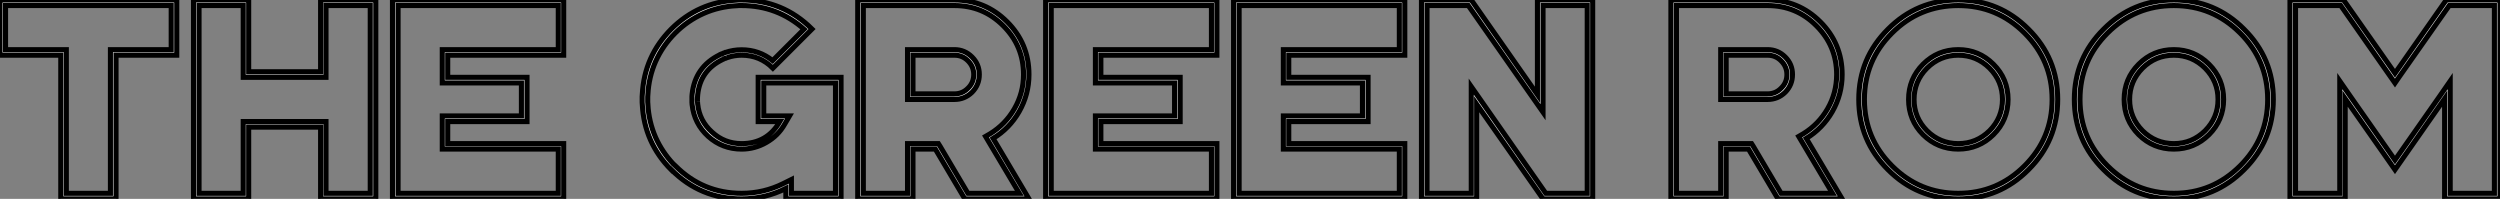
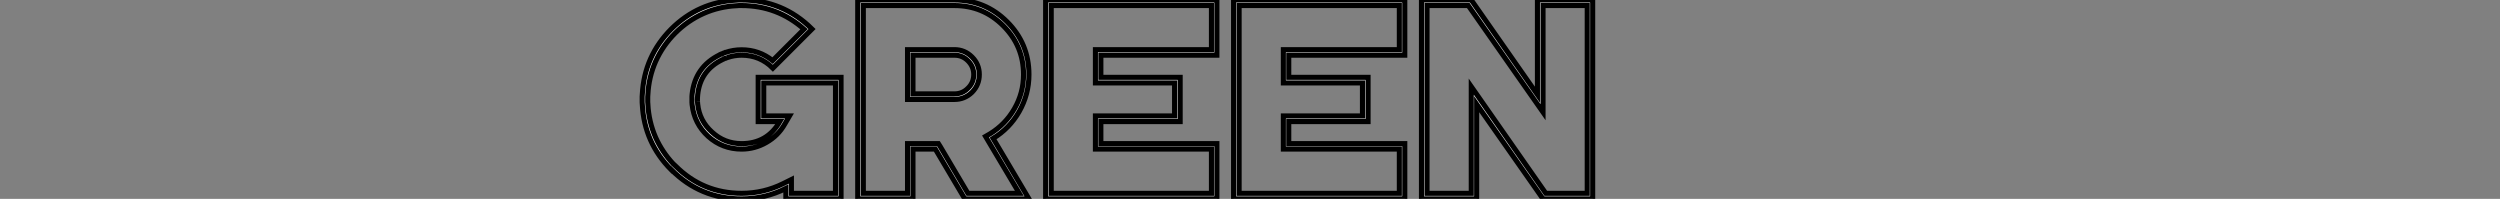
<svg xmlns="http://www.w3.org/2000/svg" viewBox="1.64 -39.1 491.5 39.1">
  <rect x="1.64" y="-39.1" width="491.5" height="39.1" fill="#808080" stroke="none" />
-   <path d="M36.39-39.10L1.64-39.10L1.64-28.25L13.59-28.25L13.59 0L24.45 0L24.45-28.25L36.39-28.25L36.39-39.10ZM2.73-29.34L2.73-38.01L35.30-38.01L35.30-29.34L23.35-29.34L23.35-1.09L14.68-1.09L14.68-29.34L2.73-29.34ZM75.52-39.10L64.67-39.10L64.67-24.99L50.53-24.99L50.53-39.10L39.68-39.10L39.68 0L50.53 0L50.53-14.11L64.67-14.11L64.67 0L75.52 0L75.52-39.10ZM49.46-23.90L65.73-23.90L65.73-38.01L74.43-38.01L74.43-1.09L65.73-1.09L65.73-15.20L49.46-15.20L49.46-1.09L40.77-1.09L40.77-38.01L49.46-38.01L49.46-23.90ZM112.46-39.10L78.80-39.10L78.80 0L112.46 0L112.46-10.86L89.66-10.86L89.66-15.20L105.25-15.20L105.25-23.90L89.66-23.90L89.66-28.25L112.46-28.25L112.46-39.10ZM79.90-1.09L79.90-38.01L111.40-38.01L111.40-29.34L88.59-29.34L88.59-22.80L104.15-22.80L104.15-16.30L88.59-16.30L88.59-9.79L111.40-9.79L111.40-1.09L79.90-1.09Z" fill="white" stroke="black" transform="scale(1,1)" />
  <path d="M157.23-3.80L155.64-3.01Q151.79-1.09 147.44-1.09L147.44-1.09Q139.81-1.09 134.40-6.51L134.40-6.51L133.96-6.92Q131.83-9.21 130.54-12.06L130.54-12.06Q129.18-15.18 129.01-18.59L129.01-18.59L129.01-18.62Q128.98-18.81 128.98-19.03L128.98-19.03L128.98-19.09Q128.98-19.33 128.98-19.55L128.98-19.55Q128.98-19.77 128.98-20.02L128.98-20.02L128.98-20.07Q128.98-20.29 129.01-20.51L129.01-20.51L129.01-20.51Q129.18-23.95 130.54-27.04L130.54-27.04Q131.94-30.16 134.40-32.62L134.40-32.62Q136.83-35.05 139.95-36.45L139.95-36.45Q143.04-37.82 146.48-37.98L146.48-37.98L146.51-37.98Q146.68-38.01 146.89-38.01L146.89-38.01L146.95-38.01L146.98-38.01L147.44-38.01Q154.47-38.01 159.72-33.36L159.72-33.36L153.54-27.18Q150.89-29.31 147.44-29.31L147.44-29.31Q145.80-29.31 144.27-28.79L144.27-28.79L144.24-28.79Q144.21-28.77 144.19-28.77L144.19-28.77Q144.08-28.74 143.89-28.66L143.89-28.66L143.89-28.66L143.83-28.63Q143.75-28.60 143.70-28.57L143.70-28.57Q143.64-28.55 143.56-28.52L143.56-28.52L143.53-28.49L143.50-28.49Q143.34-28.41 143.23-28.38L143.23-28.38Q143.20-28.36 143.18-28.36L143.18-28.36L143.15-28.33Q138.28-25.95 137.71-20.56L137.71-20.56L137.71-20.54Q137.71-20.37 137.68-20.13L137.68-20.13L137.68-20.13Q137.68-20.07 137.68-20.04L137.68-20.04Q137.68-19.80 137.68-19.55L137.68-19.55Q137.68-19.30 137.68-19.06L137.68-19.06Q137.68-19.03 137.68-18.98L137.68-18.98Q137.71-18.76 137.71-18.57L137.71-18.57Q137.71-18.54 137.71-18.54L137.71-18.54Q138.12-14.79 140.88-12.28L140.88-12.28Q143.67-9.79 147.44-9.79L147.44-9.79Q150.04-9.79 152.31-11.10L152.31-11.10Q154.61-12.41 155.89-14.66L155.89-14.66L156.85-16.30L151.79-16.30L151.79-22.80L165.90-22.80L165.90-1.09L157.23-1.09L157.23-3.80ZM156.14 0L166.99 0L166.99-23.90L150.70-23.90L150.70-15.20L154.96-15.20Q152.45-10.86 147.44-10.86L147.44-10.86Q144.08-10.86 141.62-13.13L141.62-13.13Q139.13-15.37 138.80-18.65L138.80-18.65Q138.77-18.84 138.77-19.06L138.77-19.06Q138.75-19.22 138.77-19.11L138.77-19.11Q138.75-19.33 138.75-19.55L138.75-19.55Q138.75-19.77 138.77-19.99L138.77-19.99Q138.75-19.88 138.77-20.04L138.77-20.04Q138.77-20.26 138.80-20.43L138.80-20.43L138.80-20.45Q139.29-25.24 143.64-27.37L143.64-27.37Q143.72-27.40 143.70-27.40L143.70-27.40Q143.78-27.43 143.94-27.51L143.94-27.51Q144.11-27.56 144.11-27.59L144.11-27.59Q144.13-27.59 144.30-27.64L144.30-27.64Q144.46-27.70 144.54-27.75L144.54-27.75Q144.49-27.73 144.63-27.78L144.63-27.78Q145.99-28.25 147.44-28.25L147.44-28.25Q151.05-28.25 153.59-25.70L153.59-25.70L161.28-33.39Q155.54-39.10 147.44-39.10L147.44-39.10Q147.20-39.10 146.95-39.10L146.95-39.10L146.87-39.10Q146.62-39.10 146.43-39.07L146.43-39.07Q146.43-39.07 146.43-39.07L146.43-39.07Q138.94-38.69 133.61-33.39L133.61-33.39Q128.30-28.05 127.92-20.56L127.92-20.56L127.92-20.56Q127.92-20.34 127.89-20.10L127.89-20.10L127.89-20.04Q127.89-19.80 127.89-19.55L127.89-19.55Q127.89-19.30 127.89-19.06L127.89-19.06L127.89-19.00Q127.92-18.76 127.92-18.54L127.92-18.54Q128.30-11.05 133.61-5.71L133.61-5.71L133.63-5.74Q139.35 0 147.44 0L147.44 0Q152.04 0 156.14-2.05L156.14-2.05L156.14 0ZM181.13-20.64L181.13-28.25L189.28-28.25Q190.86-28.25 191.96-27.13L191.96-27.13Q193.08-26.00 193.08-24.45L193.08-24.45Q193.08-22.86 191.96-21.77L191.96-21.77Q190.86-20.64 189.28-20.64L189.28-20.64L181.13-20.64ZM194.17-24.45Q194.17-26.47 192.75-27.89L192.75-27.89Q191.30-29.34 189.28-29.34L189.28-29.34L180.06-29.34L180.06-19.55L189.28-19.55Q191.30-19.55 192.75-20.97L192.75-20.97Q194.17-22.42 194.17-24.45L194.17-24.45ZM186.13-10.86L180.06-10.86L180.06-1.09L171.37-1.09L171.37-38.01L189.28-38.01Q194.91-38.01 198.88-34.04L198.88-34.04Q202.87-30.05 202.87-24.45L202.87-24.45Q202.87-20.81 201.06-17.69L201.06-17.69Q199.31-14.66 196.33-12.82L196.33-12.82L195.40-12.28L195.95-11.35L202.05-1.09L191.93-1.09L186.46-10.34L186.13-10.86ZM185.53-9.79L191.33 0L203.93 0L196.88-11.89Q200.11-13.86 201.99-17.14L201.99-17.14Q203.93-20.54 203.93-24.45L203.93-24.45Q203.93-30.52 199.64-34.81L199.64-34.81Q195.35-39.10 189.28-39.10L189.28-39.10L170.27-39.10L170.27 0L181.13 0L181.13-9.79L185.53-9.79ZM240.88-39.10L207.21-39.10L207.21 0L240.88 0L240.88-10.86L218.07-10.86L218.07-15.20L233.66-15.20L233.66-23.90L218.07-23.90L218.07-28.25L240.88-28.25L240.88-39.10ZM208.31-1.09L208.31-38.01L239.81-38.01L239.81-29.34L217.00-29.34L217.00-22.80L232.56-22.80L232.56-16.30L217.00-16.30L217.00-9.79L239.81-9.79L239.81-1.09L208.31-1.09ZM277.82-39.10L244.16-39.10L244.16 0L277.82 0L277.82-10.86L255.01-10.86L255.01-15.20L270.60-15.20L270.60-23.90L255.01-23.90L255.01-28.25L277.82-28.25L277.82-39.10ZM245.25-1.09L245.25-38.01L276.75-38.01L276.75-29.34L253.95-29.34L253.95-22.80L269.50-22.80L269.50-16.30L253.95-16.30L253.95-9.79L276.75-9.79L276.75-1.09L245.25-1.09ZM314.76-39.10L303.90-39.10L303.90-20.48L290.89-39.10L281.10-39.10L281.10 0L291.95 0L291.95-18.62L305.00 0L314.76 0L314.76-39.10ZM305.00-17.04L305.00-38.01L313.69-38.01L313.69-1.09L305.54-1.09L292.86-19.25L290.89-22.07L290.89-1.09L282.19-1.09L282.19-38.01L290.31-38.01L303.03-19.85L305.00-17.04Z" fill="white" stroke="black" transform="scale(1,1)" />
-   <path d="M341.00-20.64L341.00-28.25L349.14-28.25Q350.73-28.25 351.82-27.13L351.82-27.13Q352.95-26.00 352.95-24.45L352.95-24.45Q352.95-22.86 351.82-21.77L351.82-21.77Q350.73-20.64 349.14-20.64L349.14-20.64L341.00-20.64ZM354.04-24.45Q354.04-26.47 352.62-27.89L352.62-27.89Q351.17-29.34 349.14-29.34L349.14-29.34L339.93-29.34L339.93-19.55L349.14-19.55Q351.17-19.55 352.62-20.97L352.62-20.97Q354.04-22.42 354.04-24.45L354.04-24.45ZM346-10.86L339.93-10.86L339.93-1.09L331.23-1.09L331.23-38.01L349.14-38.01Q354.78-38.01 358.74-34.04L358.74-34.04Q362.73-30.05 362.73-24.45L362.73-24.45Q362.73-20.81 360.93-17.69L360.93-17.69Q359.18-14.66 356.20-12.82L356.20-12.82L355.27-12.28L355.82-11.35L361.91-1.09L351.80-1.09L346.33-10.34L346-10.86ZM345.40-9.79L351.20 0L363.80 0L356.75-11.89Q359.97-13.86 361.86-17.14L361.86-17.14Q363.80-20.54 363.80-24.45L363.80-24.45Q363.80-30.52 359.51-34.81L359.51-34.81Q355.21-39.10 349.14-39.10L349.14-39.10L330.14-39.10L330.14 0L341.00 0L341.00-9.79L345.40-9.79ZM368.18-19.55Q368.18-27.18 373.59-32.59L373.59-32.59Q379.00-38.01 386.63-38.01L386.63-38.01Q394.26-38.01 399.68-32.59L399.68-32.59Q405.09-27.18 405.09-19.55L405.09-19.55Q405.09-11.92 399.68-6.51L399.68-6.51Q394.26-1.09 386.63-1.09L386.63-1.09Q379.00-1.09 373.59-6.51L373.59-6.51Q368.18-11.92 368.18-19.55L368.18-19.55ZM406.18-19.55Q406.18-27.64 400.44-33.36L400.44-33.36Q394.73-39.10 386.63-39.10L386.63-39.10Q378.54-39.10 372.82-33.36L372.82-33.36Q367.08-27.64 367.08-19.55L367.08-19.55Q367.08-11.46 372.82-5.74L372.82-5.74Q378.54 0 386.63 0L386.63 0Q394.73 0 400.44-5.74L400.44-5.74Q406.18-11.46 406.18-19.55L406.18-19.55ZM377.94-19.55Q377.94-23.13 380.48-25.70L380.48-25.70Q383.05-28.25 386.63-28.25L386.63-28.25Q390.21-28.25 392.79-25.70L392.79-25.70Q395.33-23.13 395.33-19.55L395.33-19.55Q395.33-15.97 392.79-13.40L392.79-13.40Q390.21-10.86 386.63-10.86L386.63-10.86Q383.05-10.86 380.48-13.40L380.48-13.40Q377.94-15.97 377.94-19.55L377.94-19.55ZM396.42-19.55Q396.42-23.60 393.55-26.47L393.55-26.47Q390.68-29.34 386.63-29.34L386.63-29.34Q382.59-29.34 379.71-26.47L379.71-26.47Q376.87-23.60 376.87-19.55L376.87-19.55Q376.87-15.50 379.71-12.63L379.71-12.63Q382.59-9.79 386.63-9.79L386.63-9.79Q390.68-9.79 393.55-12.63L393.55-12.63Q396.42-15.50 396.42-19.55L396.42-19.55ZM410.56-19.55Q410.56-27.18 415.97-32.59L415.97-32.59Q421.39-38.01 429.02-38.01L429.02-38.01Q436.64-38.01 442.06-32.59L442.06-32.59Q447.47-27.18 447.47-19.55L447.47-19.55Q447.47-11.92 442.06-6.51L442.06-6.51Q436.64-1.09 429.02-1.09L429.02-1.09Q421.39-1.09 415.97-6.51L415.97-6.51Q410.56-11.92 410.56-19.55L410.56-19.55ZM448.57-19.55Q448.57-27.64 442.82-33.36L442.82-33.36Q437.11-39.10 429.02-39.10L429.02-39.10Q420.92-39.10 415.21-33.36L415.21-33.36Q409.46-27.64 409.46-19.55L409.46-19.55Q409.46-11.46 415.21-5.74L415.21-5.74Q420.92 0 429.02 0L429.02 0Q437.11 0 442.82-5.74L442.82-5.74Q448.57-11.46 448.57-19.55L448.57-19.55ZM420.32-19.55Q420.32-23.13 422.86-25.70L422.86-25.70Q425.43-28.25 429.02-28.25L429.02-28.25Q432.60-28.25 435.17-25.70L435.17-25.70Q437.71-23.13 437.71-19.55L437.71-19.55Q437.71-15.97 435.17-13.40L435.17-13.40Q432.60-10.86 429.02-10.86L429.02-10.86Q425.43-10.86 422.86-13.40L422.86-13.40Q420.32-15.97 420.32-19.55L420.32-19.55ZM438.80-19.55Q438.80-23.60 435.93-26.47L435.93-26.47Q433.06-29.34 429.02-29.34L429.02-29.34Q424.97-29.34 422.10-26.47L422.10-26.47Q419.25-23.60 419.25-19.55L419.25-19.55Q419.25-15.50 422.10-12.63L422.10-12.63Q424.97-9.79 429.02-9.79L429.02-9.79Q433.06-9.79 435.93-12.63L435.93-12.63Q438.80-15.50 438.80-19.55L438.80-19.55ZM493.14-39.10L482.58-39.10L472.49-24.69L462.38-39.10L451.85-39.10L451.85 0L462.70 0L462.70-19.71L472.49-5.74L482.25-19.71L482.25 0L493.14 0L493.14-39.10ZM472.49-22.78L473.37-24.06L483.16-38.01L492.04-38.01L492.04-1.09L483.35-1.09L483.35-23.16L481.38-20.32L472.49-7.63L463.61-20.32L461.64-23.16L461.64-1.09L452.94-1.09L452.94-38.01L461.83-38.01L471.59-24.06L472.49-22.78Z" fill="white" stroke="black" transform="scale(1,1)" />
</svg>